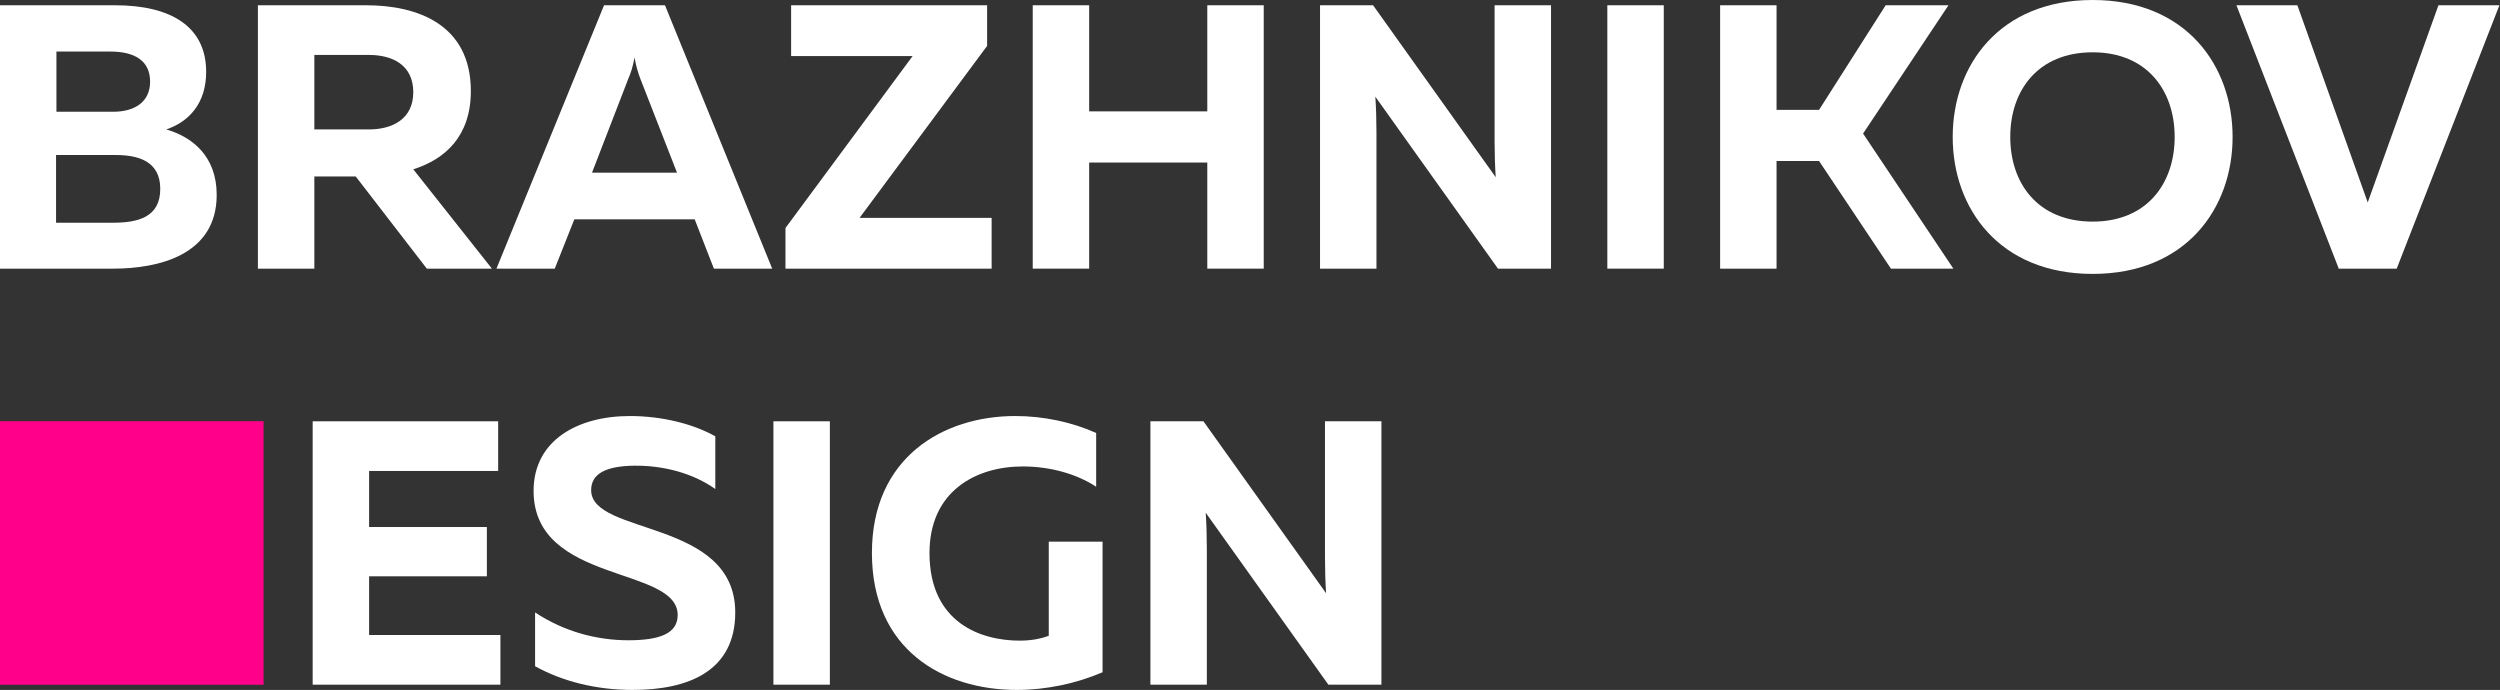
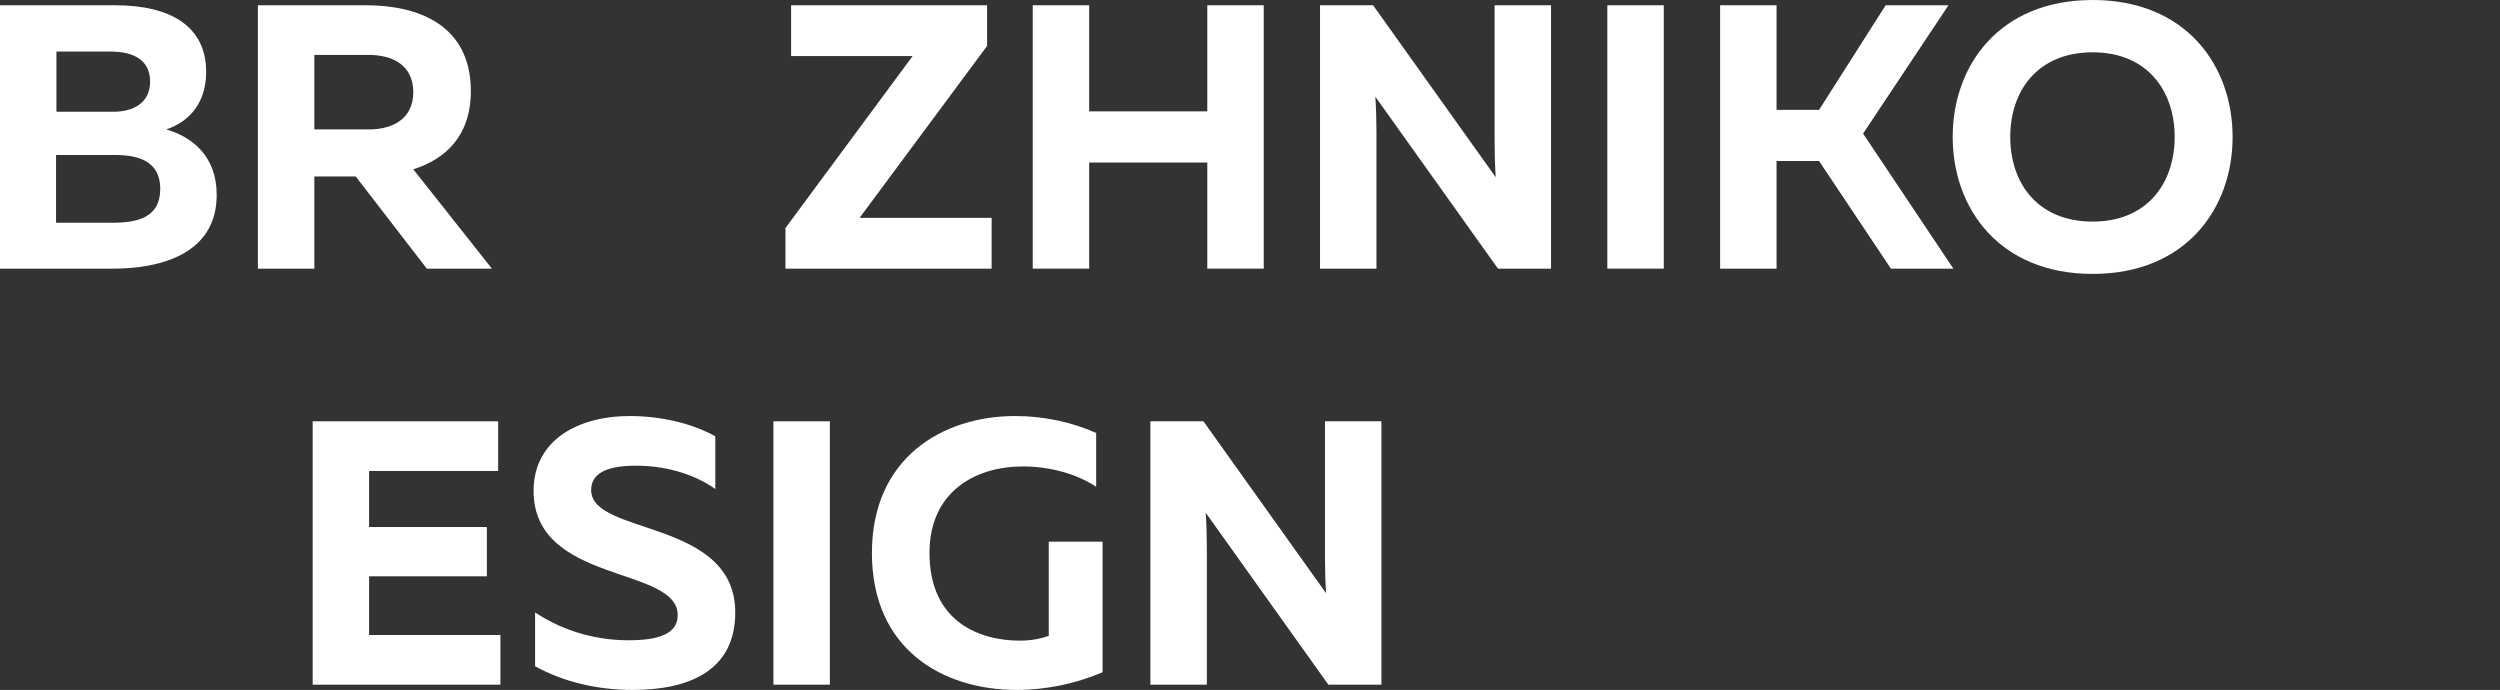
<svg xmlns="http://www.w3.org/2000/svg" width="2464" height="680" viewBox="0 0 2464 680" fill="none">
  <rect x="0" y="0" width="2464" height="680" fill="#333333" stroke="none" />
  <path d="M308.164 415.229V674.808H493.207V625.859H363.788V568.01H479.857V519.431H363.788V464.178H490.982V415.229H308.164Z" fill="white" />
  <path d="M525.901 483.832C525.901 575.797 667.928 557.627 667.928 606.205C667.928 624.746 649.386 631.05 619.349 631.05C589.683 631.05 557.05 623.263 527.384 603.609V656.638C554.084 671.471 587.458 680 623.428 680C677.94 680 724.664 661.829 724.664 603.609C724.664 511.273 582.637 527.96 582.637 483.09C582.637 467.145 596.729 459.357 624.912 458.986C653.836 458.616 683.132 466.403 705.01 481.978V430.062C682.761 417.454 651.611 410.037 620.833 410.037C569.658 410.037 525.901 433.77 525.901 483.832Z" fill="white" />
  <path d="M762.283 415.229V674.808H817.907V415.229H762.283Z" fill="white" />
  <path d="M859.367 545.018C859.367 640.321 929.454 680 1002.14 680C1031.06 680 1060.73 673.696 1086.68 662.571V533.894H1033.66V626.6C1025.87 629.567 1016.23 631.421 1005.1 631.421C966.908 631.421 916.104 613.992 916.104 545.018C916.104 484.203 961.716 459.728 1008.07 459.728C1034.4 459.728 1060.73 466.774 1080.38 479.753V426.724C1056.28 415.97 1028.46 410.037 1000.65 410.037C929.454 410.037 859.367 450.828 859.367 545.018Z" fill="white" />
  <path d="M1189.46 674.808V540.939C1189.46 529.073 1189.09 516.094 1188.35 505.34L1309.24 674.808H1361.52V415.229H1305.9V549.097C1305.9 560.964 1306.27 573.943 1307.01 584.697L1186.12 415.229H1133.84V674.808H1189.46Z" fill="white" />
  <path d="M0 5.192V264.771H111.608C156.844 264.771 213.575 251.05 213.575 192.089C213.575 153.893 189.474 134.981 163.889 127.565C186.878 119.777 203.193 101.236 203.193 70.828C203.193 26.329 168.71 5.192 113.462 5.192H0ZM157.957 186.155C157.957 214.338 135.709 219.53 110.866 219.53H55.248V152.781H113.833C136.08 152.781 157.957 158.714 157.957 186.155ZM147.945 80.47C147.945 100.494 132.743 110.136 111.608 110.136H55.618V50.803H108.642C133.114 50.803 147.945 60.074 147.945 80.47Z" fill="white" />
  <path d="M309.813 264.771V173.918H350.599L420.679 264.771H484.826L407.33 166.872C438.848 156.86 464.061 134.24 464.061 89.74C464.061 24.104 411.409 5.192 360.982 5.192H254.194V264.771H309.813ZM309.813 54.141H363.577C386.937 54.141 407.33 64.153 407.33 90.853C407.33 117.182 386.937 127.565 363.577 127.565H309.813V54.141Z" fill="white" />
-   <path d="M546.768 264.771L566.049 216.193H684.702L703.612 264.771H761.085L655.409 5.192H595.341L489.295 264.771H546.768ZM619.443 77.132C621.667 71.941 623.521 66.749 625.375 56.737C627.229 66.749 629.083 71.941 630.937 77.132L667.275 170.21H583.476L619.443 77.132Z" fill="white" />
  <path d="M977.351 264.771V214.709H847.203L972.901 45.241V5.192H779.72V55.253H899.485L774.158 224.722V264.771H977.351Z" fill="white" />
  <path d="M1189.91 5.192V109.765H1073.48V5.192H1017.86V264.771H1073.48V160.198H1189.91V264.771H1245.53V5.192H1189.91Z" fill="white" />
  <path d="M1356.64 264.771V130.902C1356.64 119.036 1356.27 106.057 1355.53 95.303L1476.41 264.771H1528.69V5.192H1473.07V139.06C1473.07 150.927 1473.44 163.906 1474.18 174.66L1353.31 5.192H1301.02V264.771H1356.64Z" fill="white" />
  <path d="M1584.19 5.192V264.771H1639.81V5.192H1584.19Z" fill="white" />
  <path d="M1750.97 264.771V158.714H1792.87L1863.69 264.771H1925.24L1836.25 131.644L1920.42 5.192H1858.5L1792.87 108.282H1750.97V5.192H1695.35V264.771H1750.97Z" fill="white" />
  <path d="M1924.58 134.981C1924.58 205.439 1970.56 269.963 2062.52 269.963C2154.47 269.963 2200.45 205.439 2200.45 134.981C2200.45 64.524 2154.47 0 2062.52 0C1970.56 0 1924.58 64.524 1924.58 134.981ZM2143.35 134.981C2143.35 180.593 2116.28 218.418 2062.52 218.418C2008.38 218.418 1981.31 180.593 1981.31 134.981C1981.31 89.37 2008.38 51.545 2062.52 51.545C2116.28 51.545 2143.35 89.37 2143.35 134.981Z" fill="white" />
-   <path d="M2362.18 264.771L2463.41 5.192H2403.34L2333.63 199.505L2264.29 5.192H2204.23L2305.08 264.771H2362.18Z" fill="white" />
-   <rect y="415.131" width="259.775" height="259.775" fill="#FF008A" />
</svg>